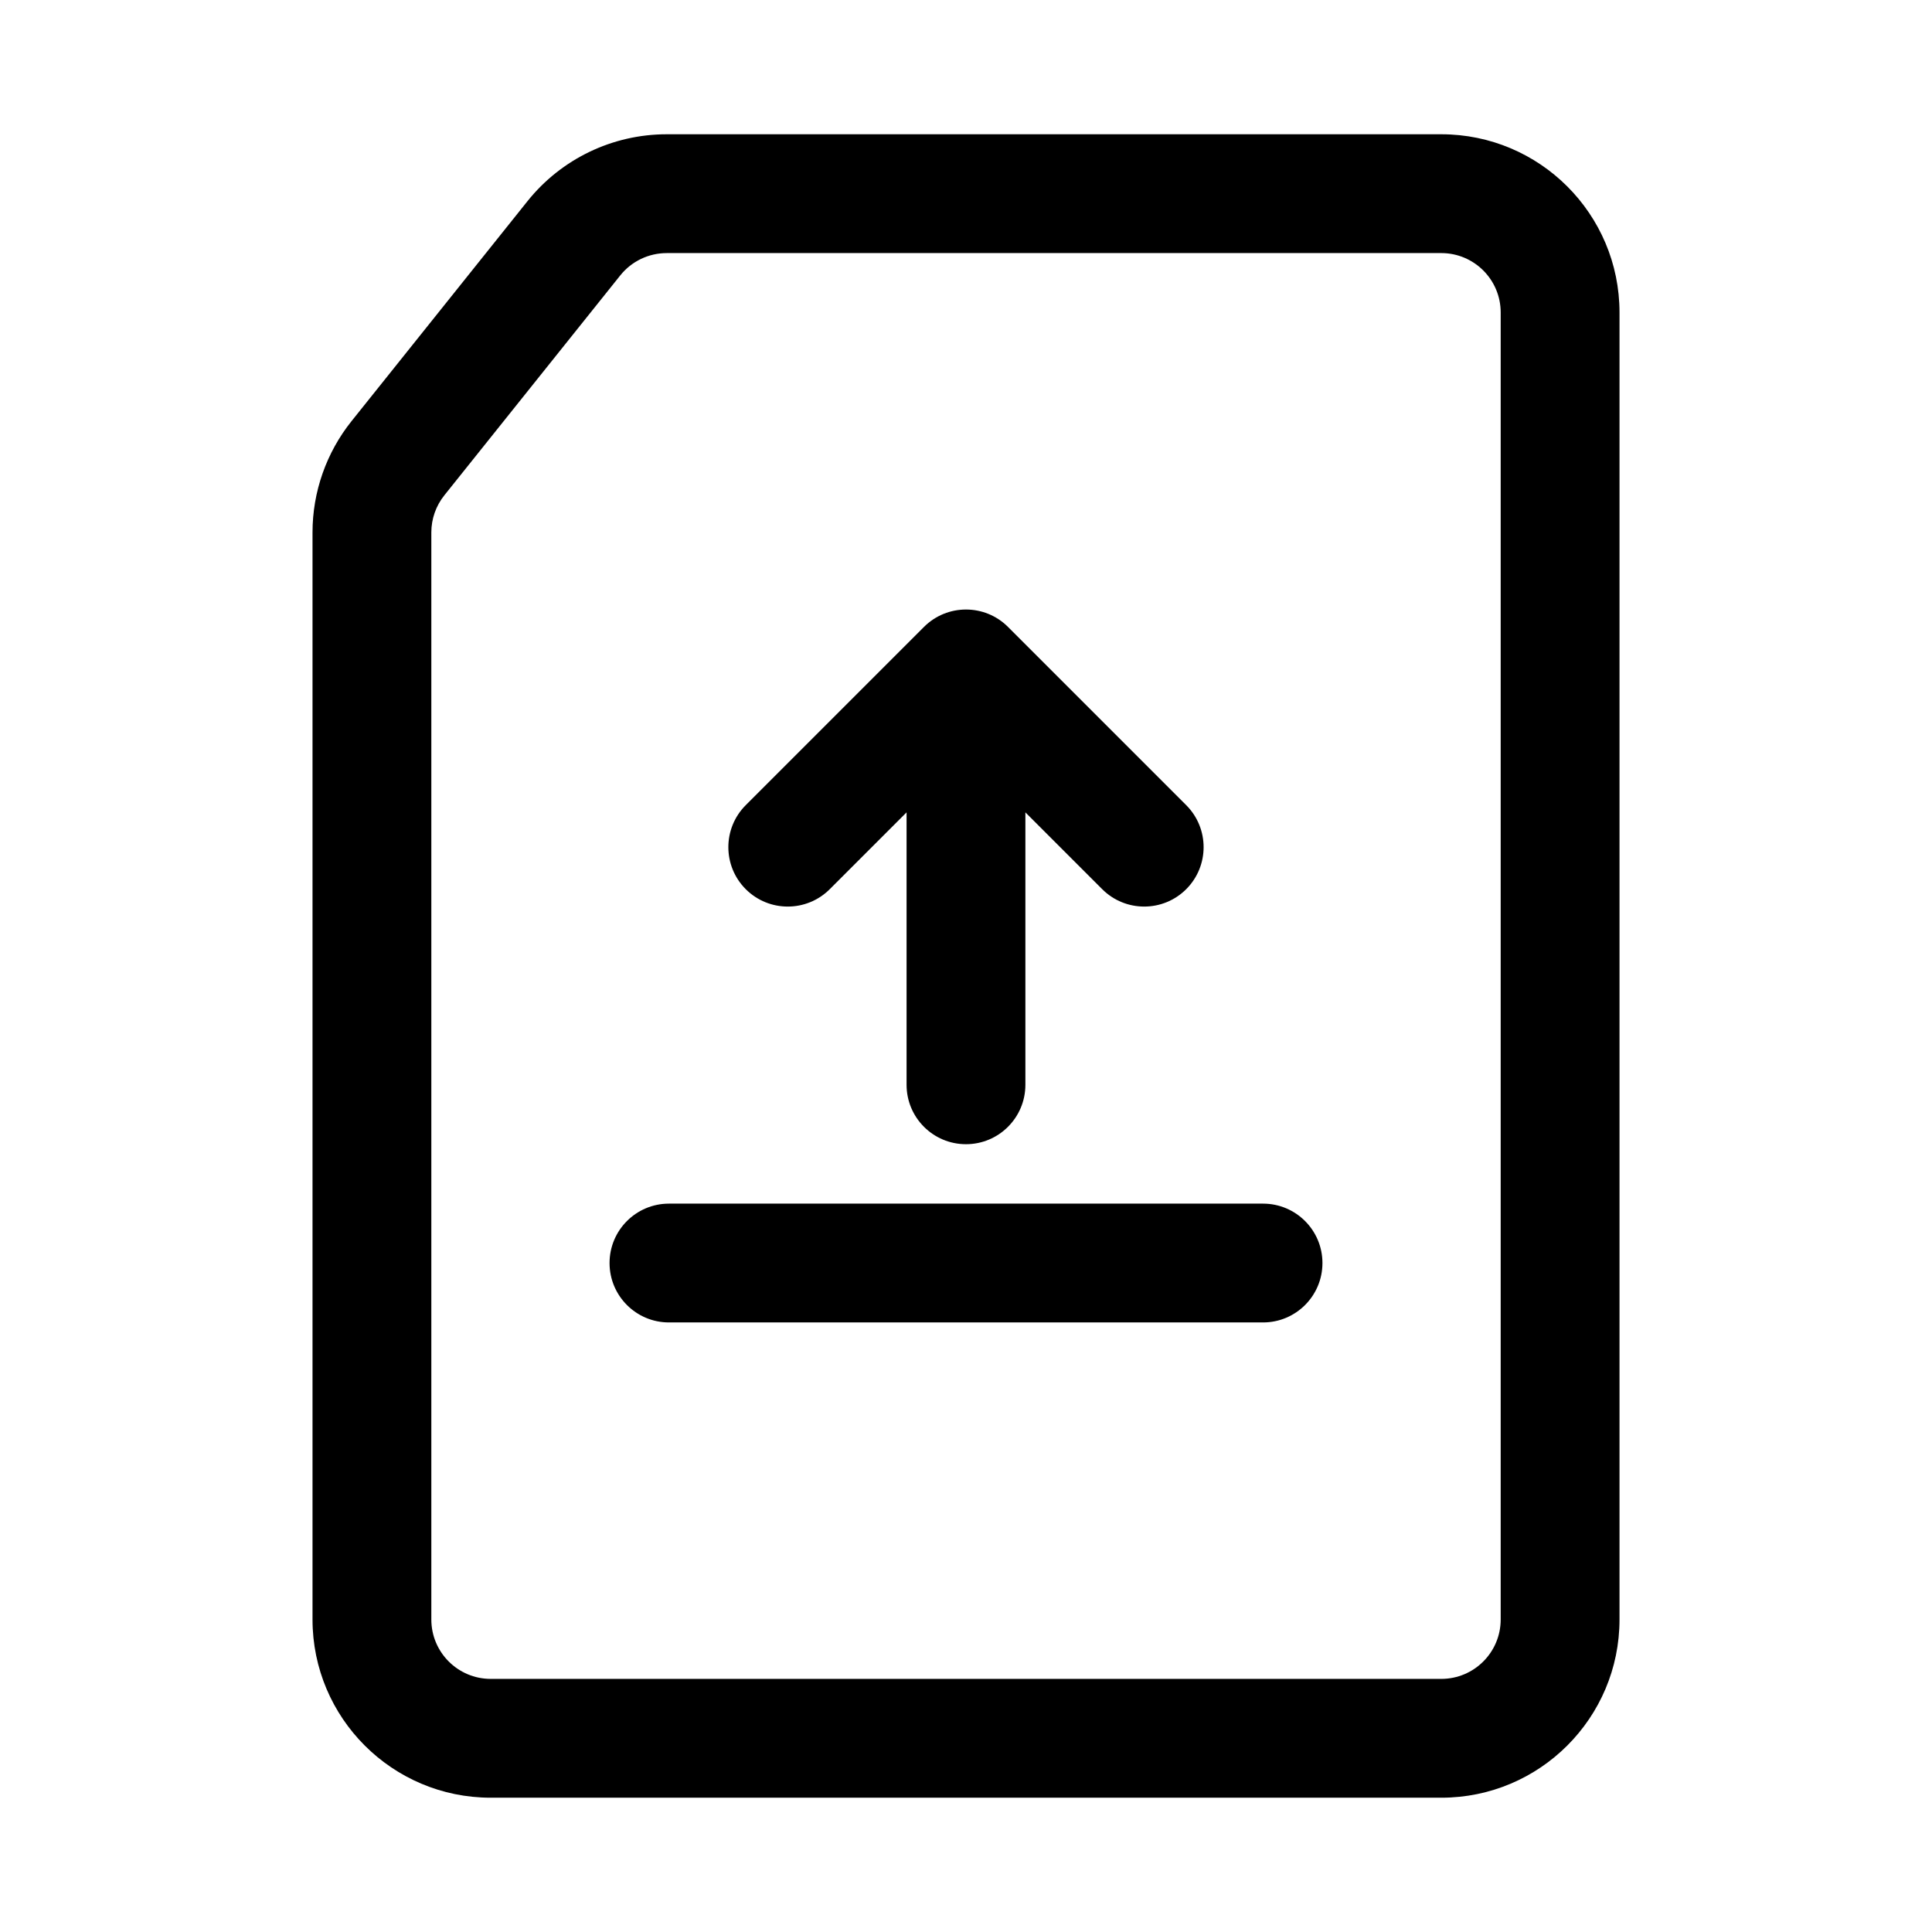
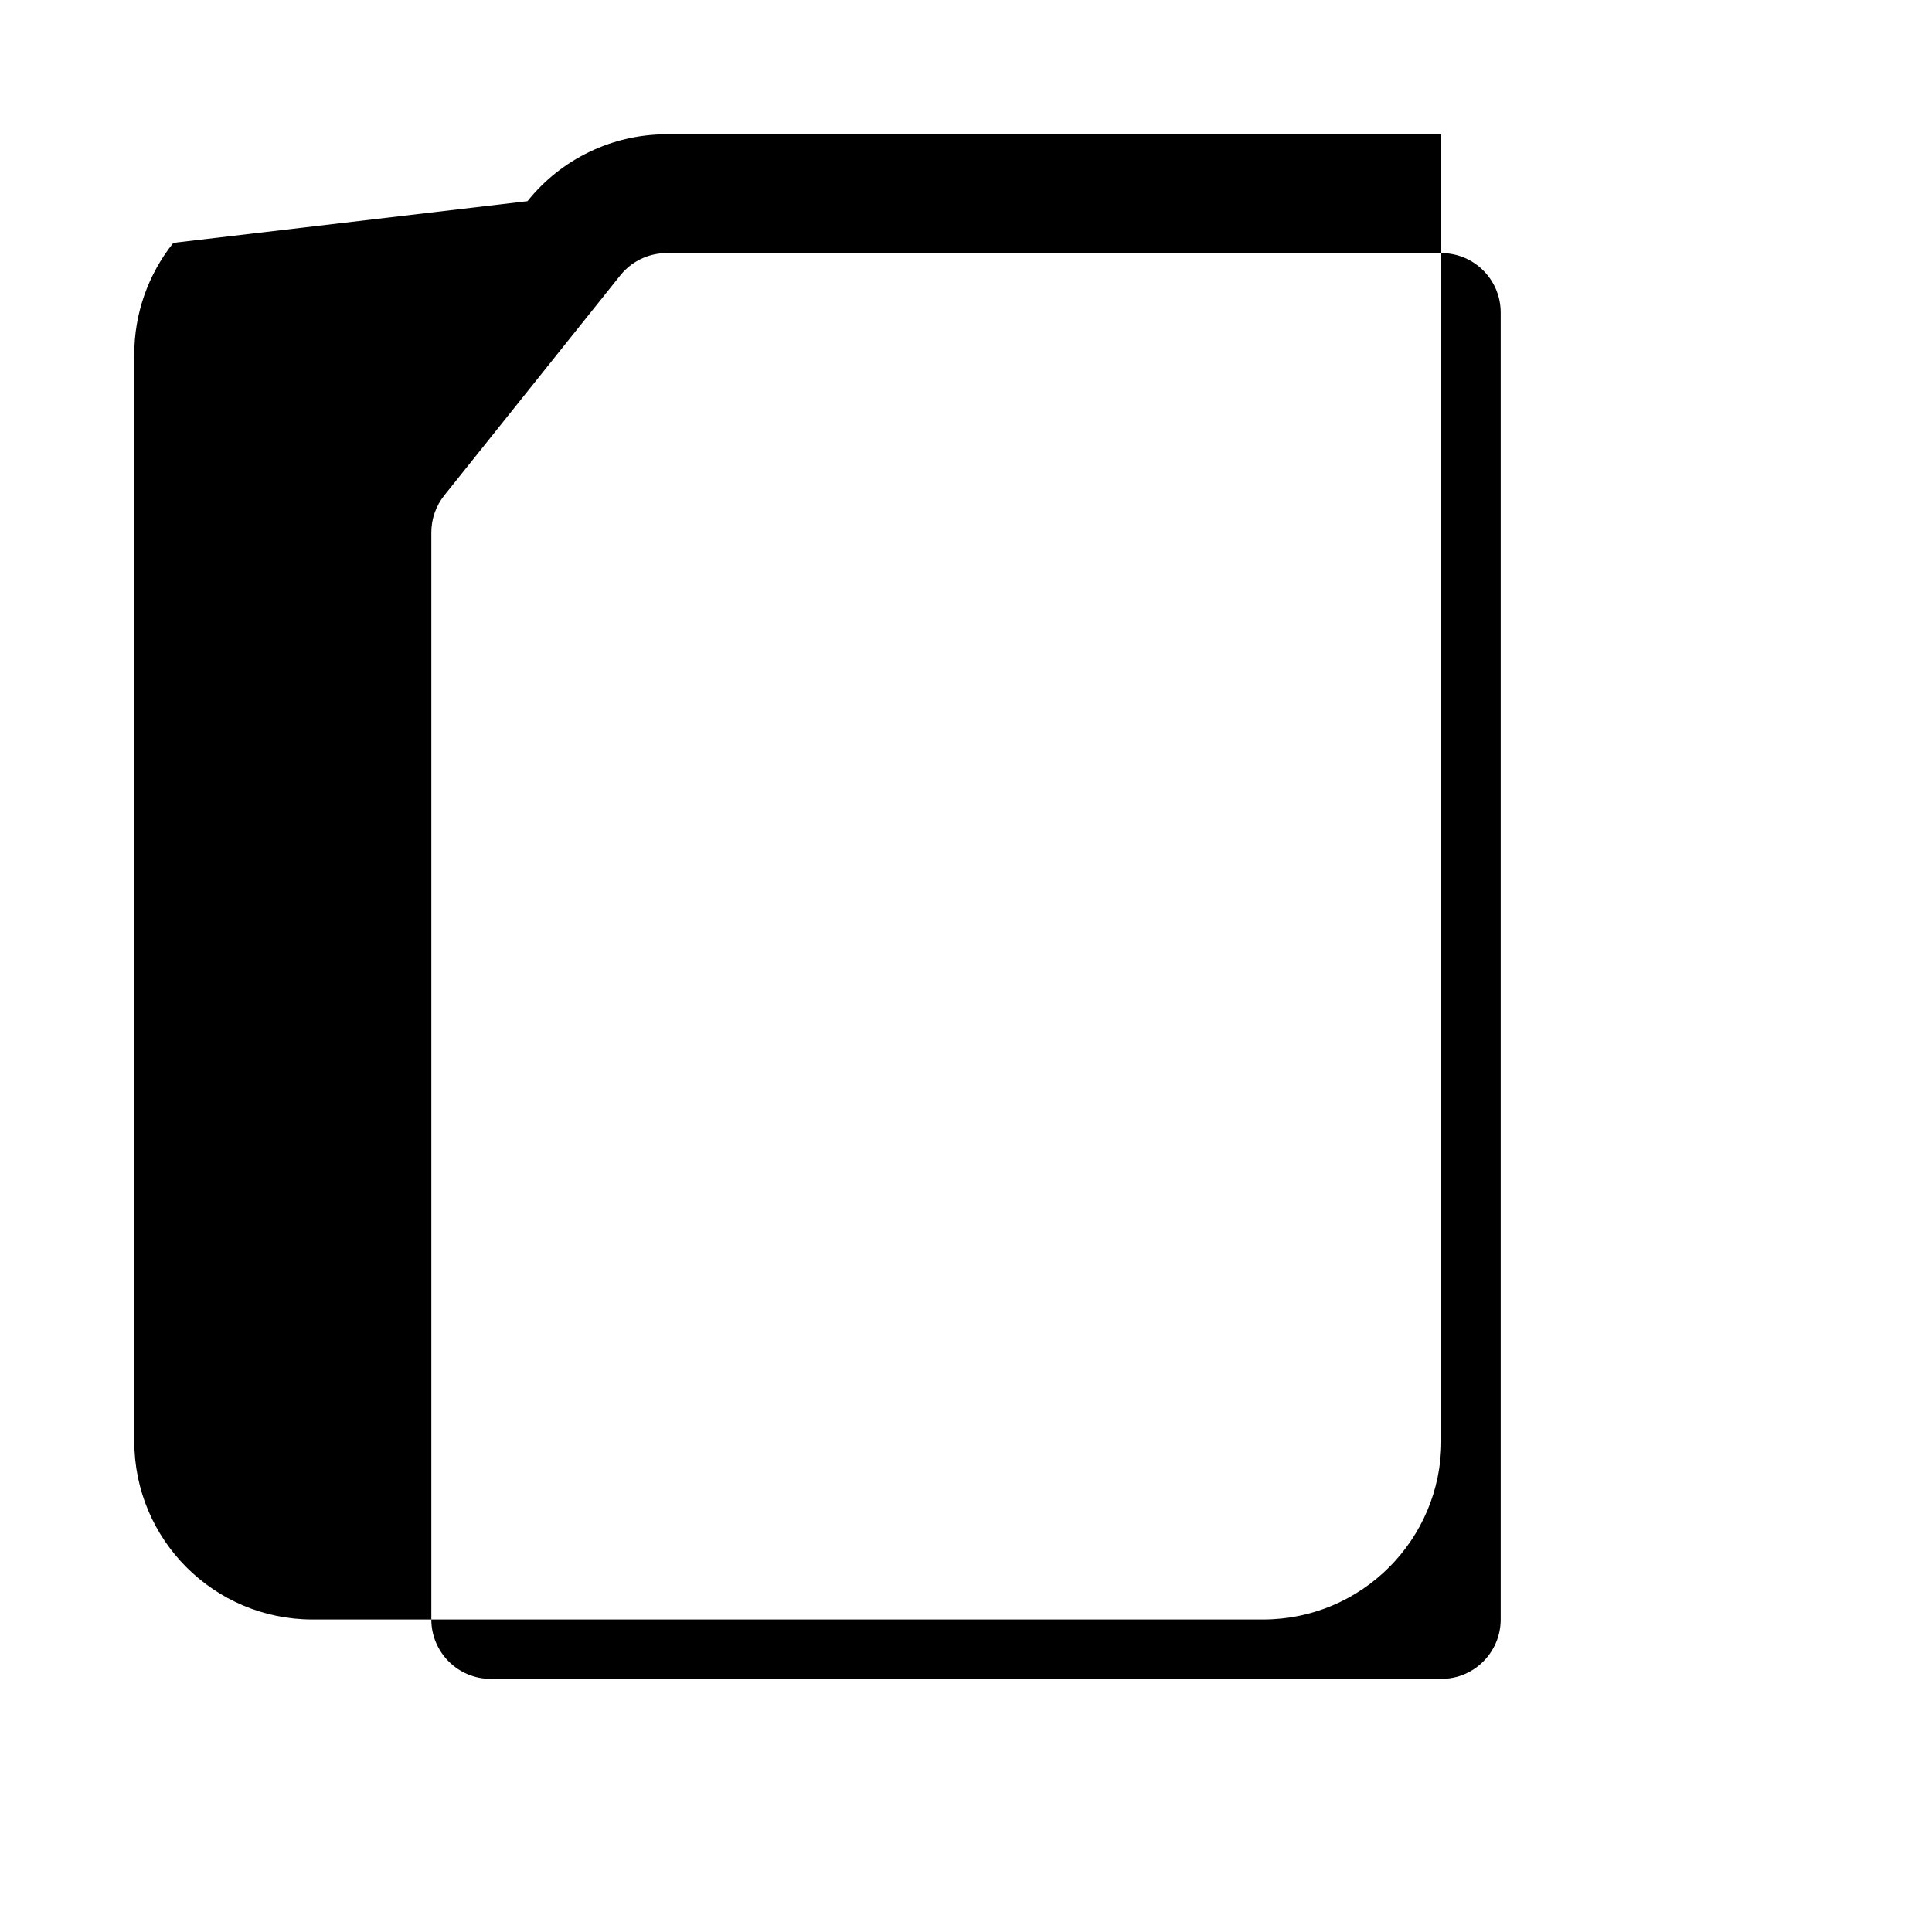
<svg xmlns="http://www.w3.org/2000/svg" fill="#000000" width="800px" height="800px" version="1.1" viewBox="144 144 512 512">
  <g>
-     <path d="m341.63 379.64c-6.148-6.148-6.148-16.117 0-22.266l47.234-47.234c6.148-6.148 16.117-6.148 22.266 0l47.23 47.234c6.148 6.148 6.148 16.117 0 22.266-6.148 6.148-16.117 6.148-22.266 0l-20.355-20.355v72.199c0 8.695-7.047 15.742-15.742 15.742s-15.746-7.047-15.746-15.742v-72.199l-20.355 20.355c-6.148 6.148-16.117 6.148-22.266 0z" />
-     <path d="m478.72 494.46c8.695 0 15.742-7.047 15.742-15.742s-7.047-15.742-15.742-15.742h-157.44c-8.695 0-15.742 7.047-15.742 15.742s7.047 15.742 15.742 15.742z" />
-     <path d="m283.79 197.31c8.965-11.203 22.535-17.727 36.883-17.727h205.28c26.09 0 47.234 21.145 47.234 47.23v346.37c0 26.086-21.145 47.23-47.234 47.23h-251.9c-26.086 0-47.234-21.145-47.234-47.23v-288.09c0-10.723 3.652-21.129 10.352-29.504zm36.883 13.762c-4.781 0-9.305 2.172-12.293 5.91l-46.621 58.277c-2.234 2.789-3.453 6.258-3.453 9.832v288.09c0 8.695 7.051 15.742 15.746 15.742h251.9c8.695 0 15.746-7.047 15.746-15.742v-346.37c0-8.695-7.051-15.742-15.746-15.742z" fill-rule="evenodd" />
+     <path d="m283.79 197.31c8.965-11.203 22.535-17.727 36.883-17.727h205.28v346.37c0 26.086-21.145 47.23-47.234 47.23h-251.9c-26.086 0-47.234-21.145-47.234-47.23v-288.09c0-10.723 3.652-21.129 10.352-29.504zm36.883 13.762c-4.781 0-9.305 2.172-12.293 5.91l-46.621 58.277c-2.234 2.789-3.453 6.258-3.453 9.832v288.09c0 8.695 7.051 15.742 15.746 15.742h251.9c8.695 0 15.746-7.047 15.746-15.742v-346.37c0-8.695-7.051-15.742-15.746-15.742z" fill-rule="evenodd" />
  </g>
</svg>